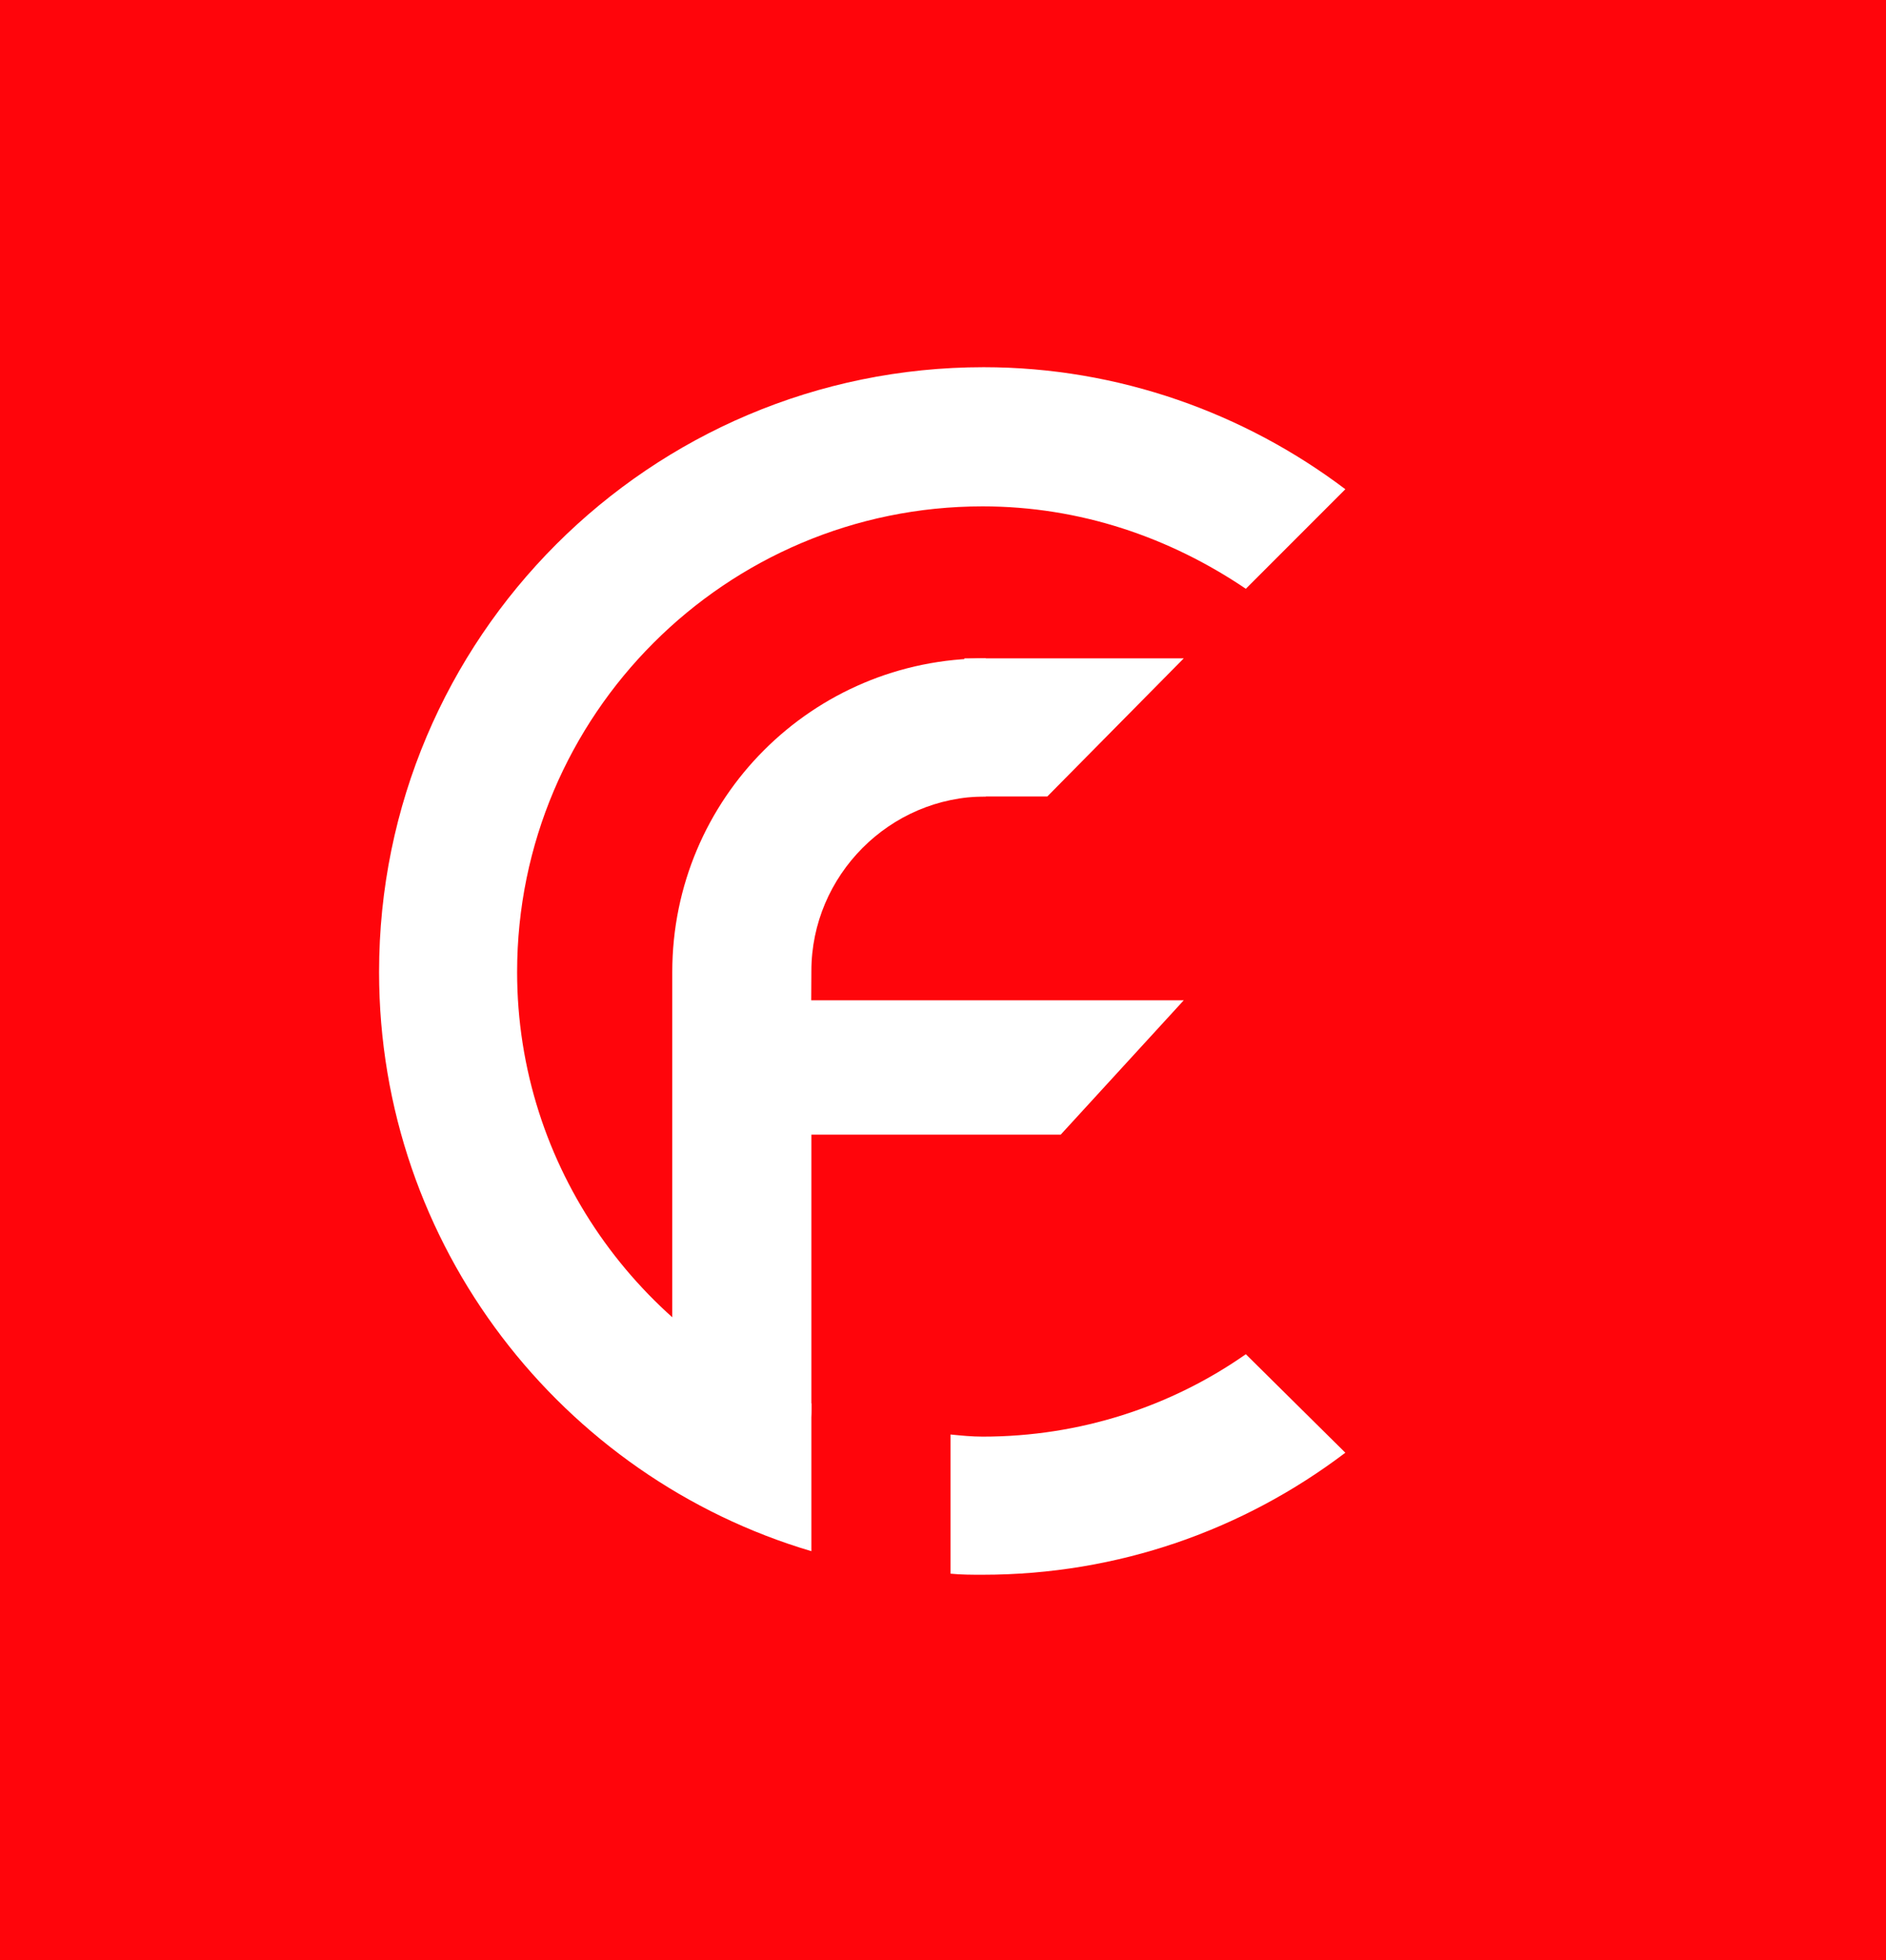
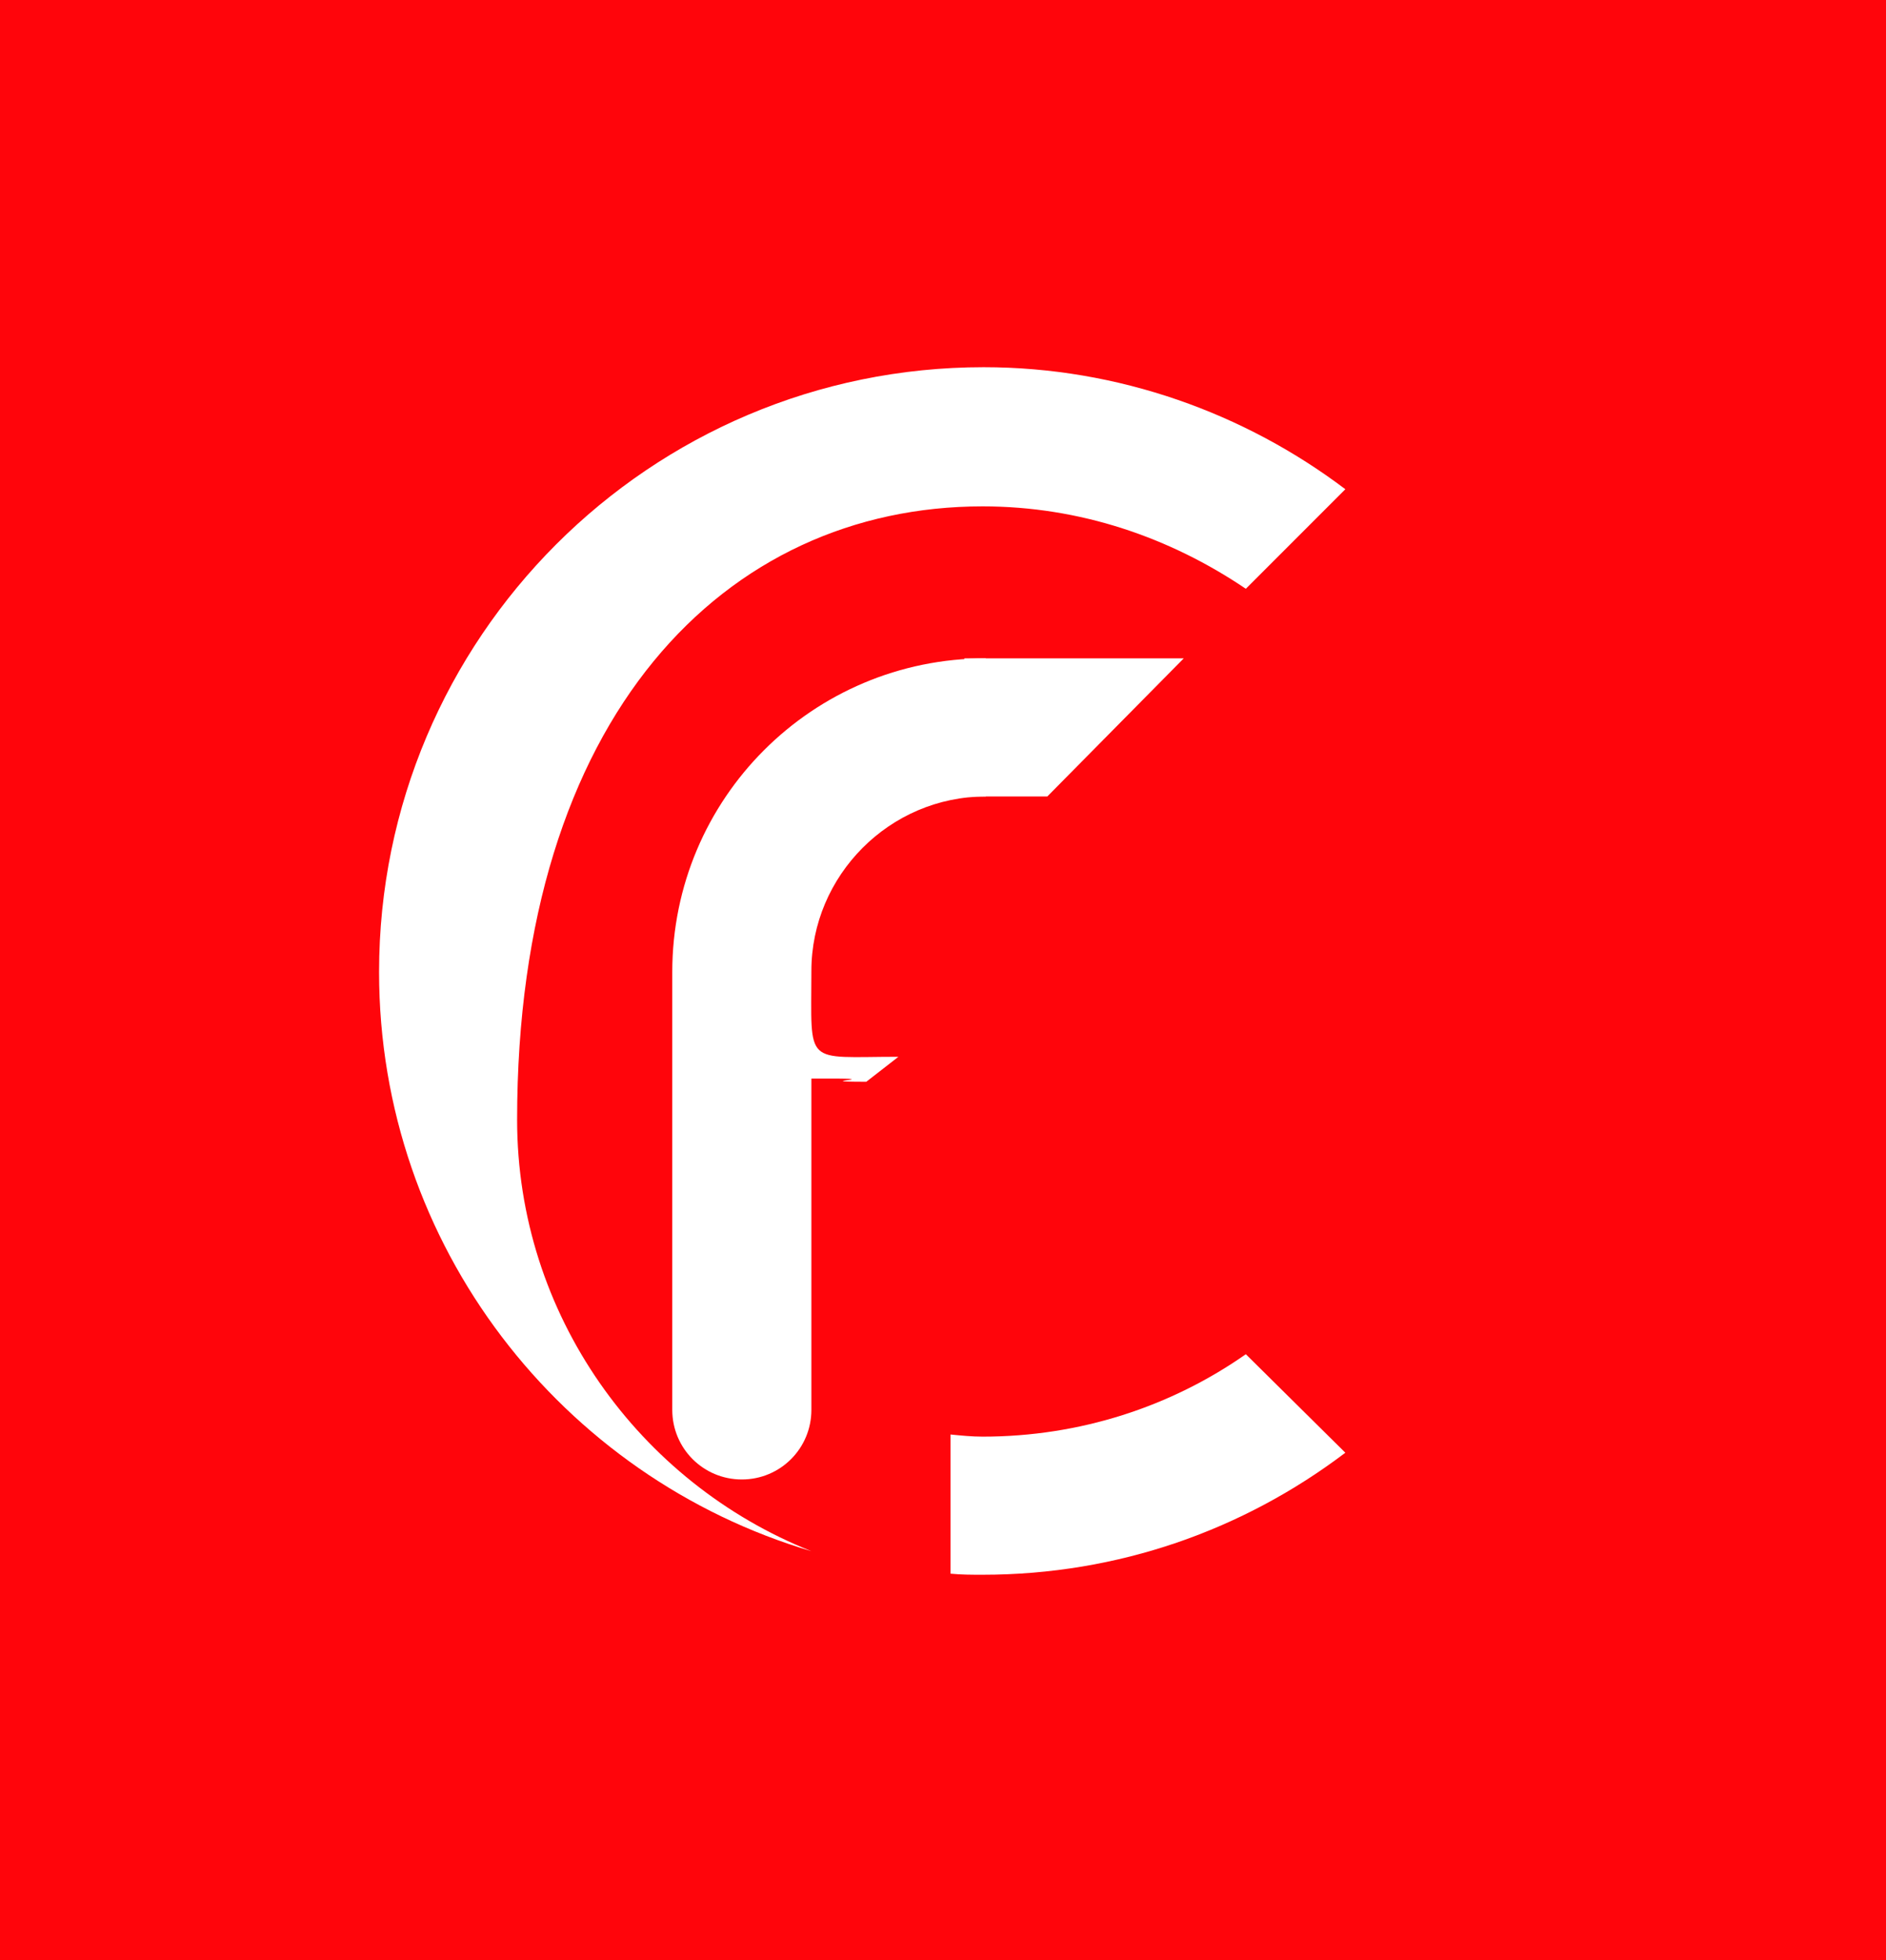
<svg xmlns="http://www.w3.org/2000/svg" version="1.1" id="Layer_1" x="0px" y="0px" width="176.25px" height="183.1px" viewBox="0 0 176.25 183.1" enable-background="new 0 0 176.25 183.1" xml:space="preserve">
  <rect x="-0.875" y="0" fill="#FF050B" width="178" height="183.101" />
  <path fill="#FFFFFF" d="M92.125,74.4V61.5c-16.2,0-29.3,13.101-29.3,29.301v40.9c0,3.6,2.9,6.5,6.5,6.5c3.6,0,6.5-2.9,6.5-6.5  v-30.945c8.55-0.051-0.967,0.294,5.133,0.294l3-2.333c-8.9,0-8.133,0.983-8.133-8.017C75.825,81.801,83.125,74.4,92.125,74.4z" />
  <path fill="#FFFFFF" d="M116.425,126.501c-7,4.897-15.5,7.699-24.6,7.699c-1,0-2-0.101-3-0.199v13c1,0.1,2,0.1,3,0.1  c12.7,0,24.399-4.201,33.899-11.399L116.425,126.501z" />
-   <path fill="#FFFFFF" d="M91.825,47.301c9.1,0,17.5,2.899,24.6,7.699l9.3-9.3c-9.399-7.101-21.199-11.399-33.8-11.399  c-31.2,0-56.5,25.3-56.5,56.5c0,25.599,17.1,47.201,40.4,54.099v-13.799c-16.1-6.399-27.5-22.102-27.5-40.3  C48.325,66.801,67.825,47.301,91.825,47.301z" />
+   <path fill="#FFFFFF" d="M91.825,47.301c9.1,0,17.5,2.899,24.6,7.699l9.3-9.3c-9.399-7.101-21.199-11.399-33.8-11.399  c-31.2,0-56.5,25.3-56.5,56.5c0,25.599,17.1,47.201,40.4,54.099c-16.1-6.399-27.5-22.102-27.5-40.3  C48.325,66.801,67.825,47.301,91.825,47.301z" />
  <polygon fill="#FFFFFF" points="97.873,74.401 90.123,74.401 90.123,61.5 110.623,61.5 " />
-   <polygon fill="#FFFFFF" points="99.124,105.991 74.374,105.991 74.374,93.442 110.623,93.442 " />
</svg>